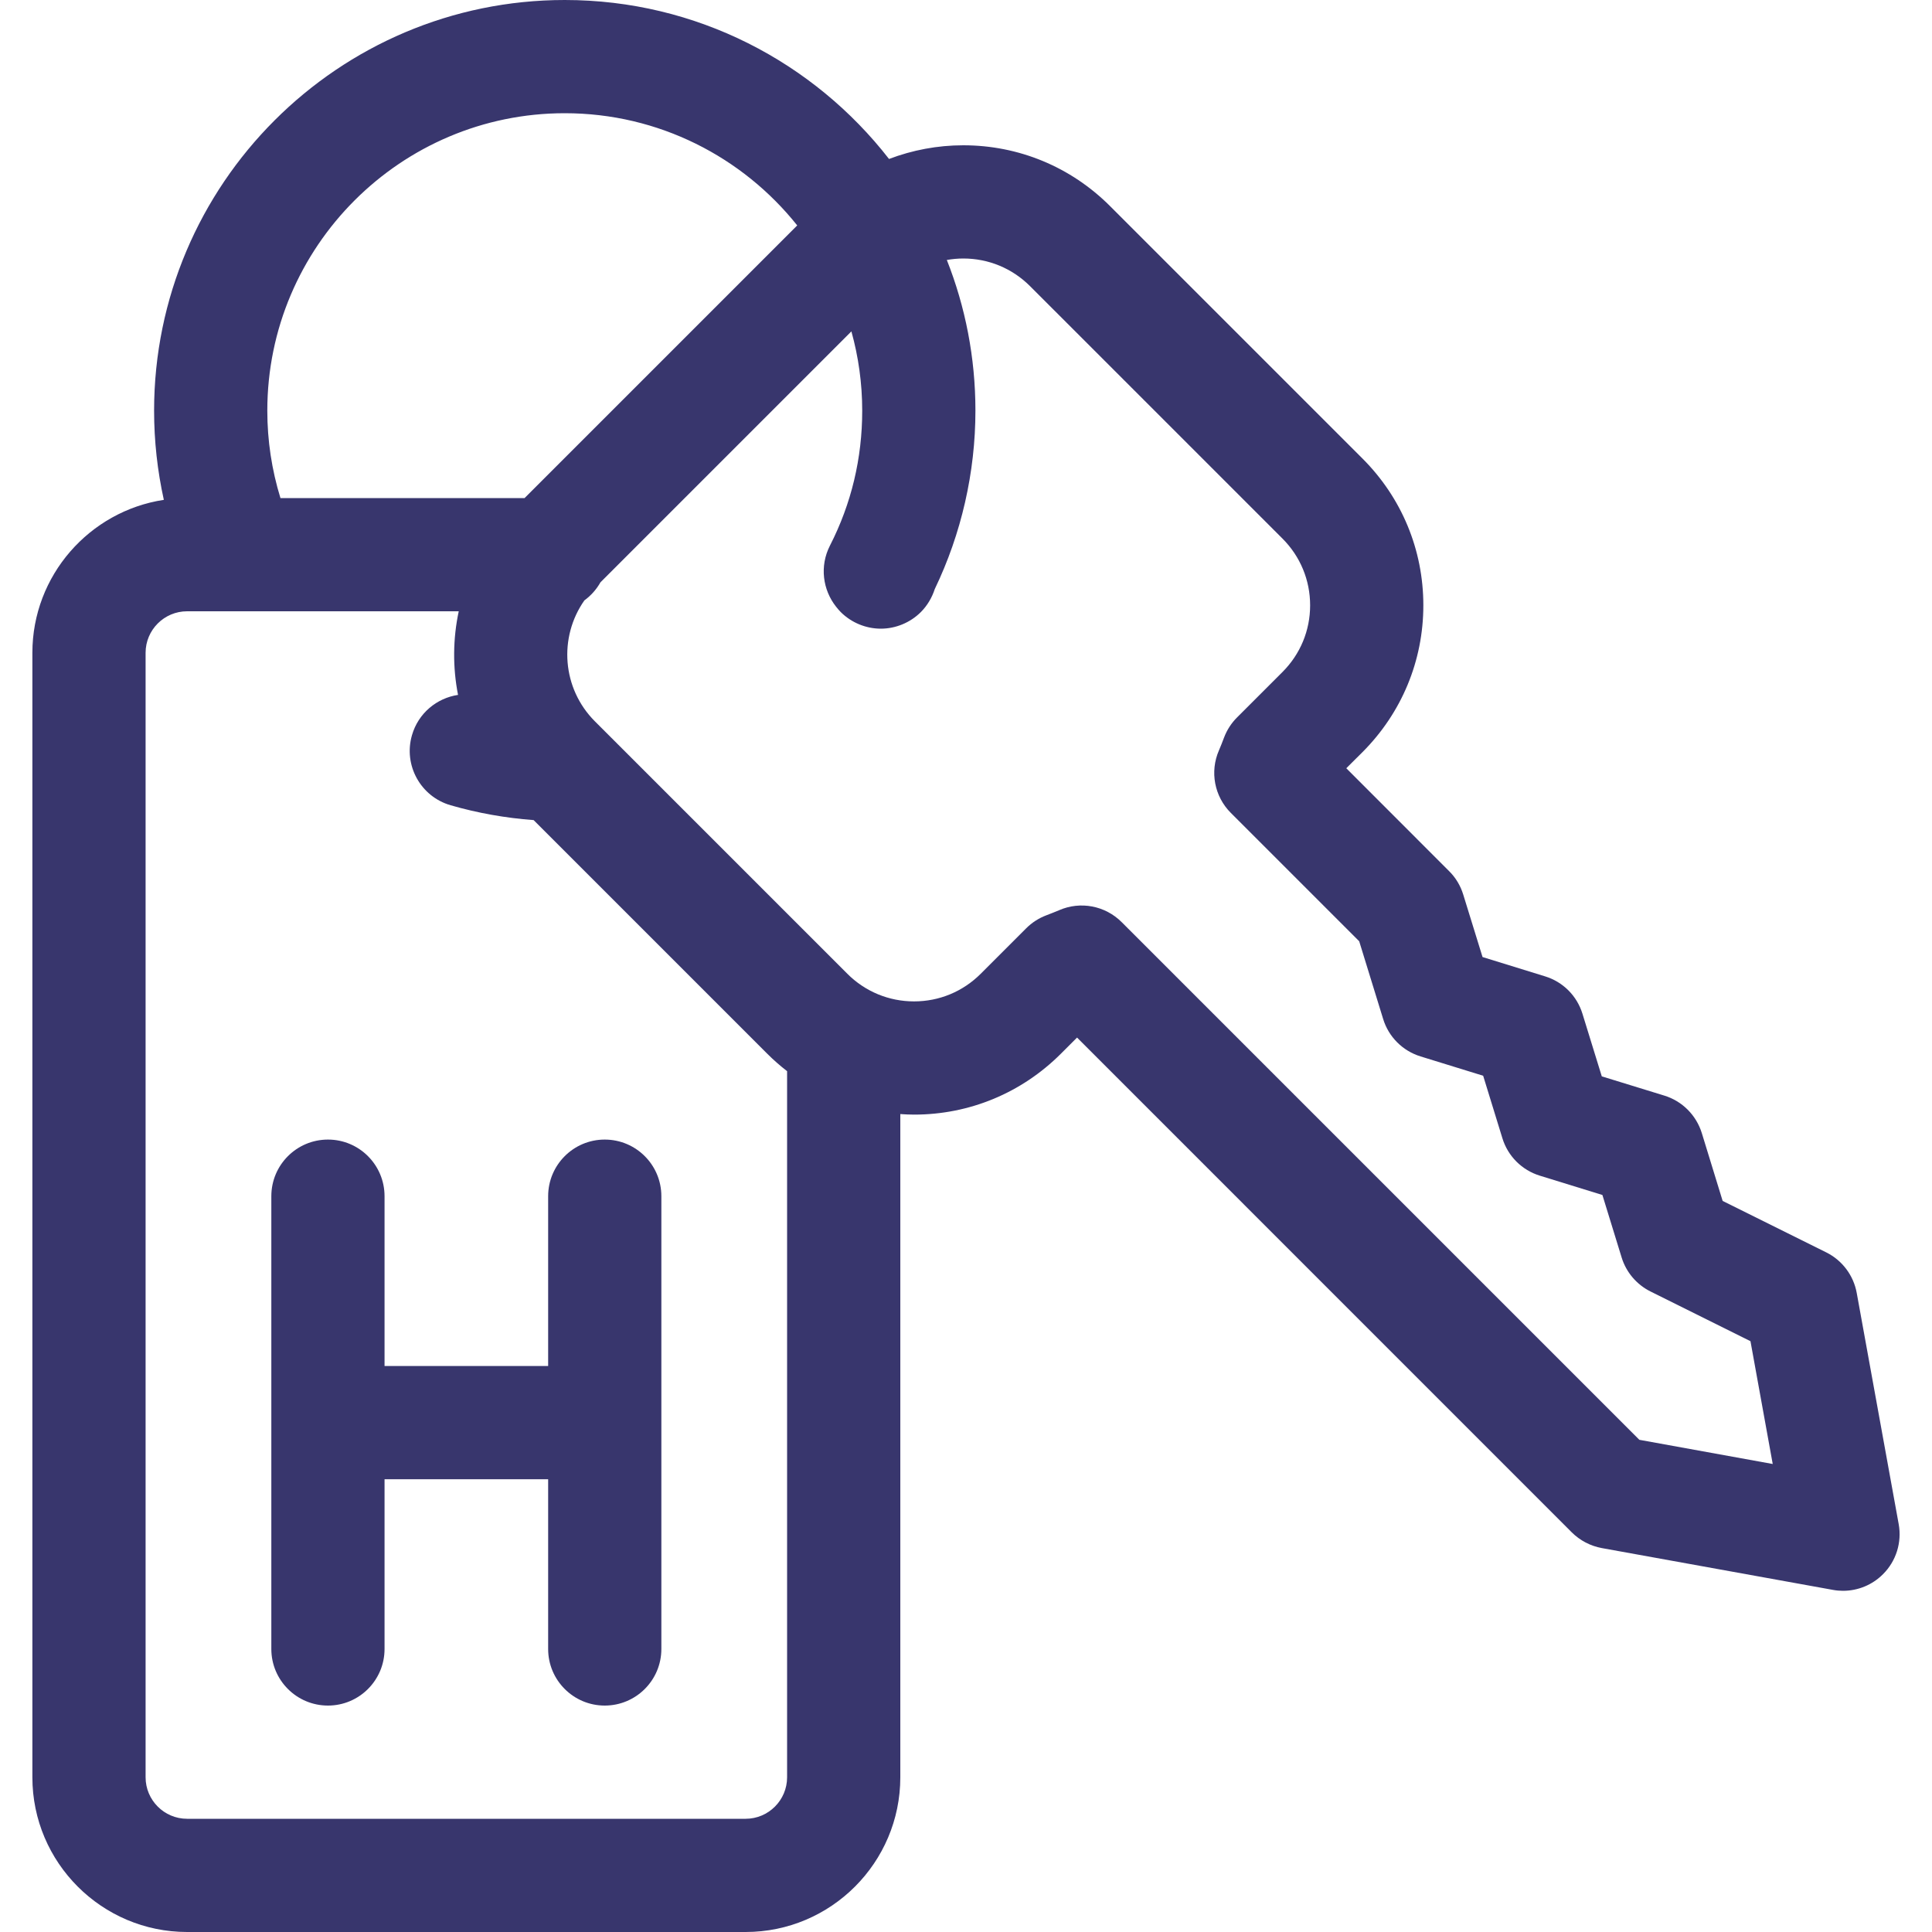
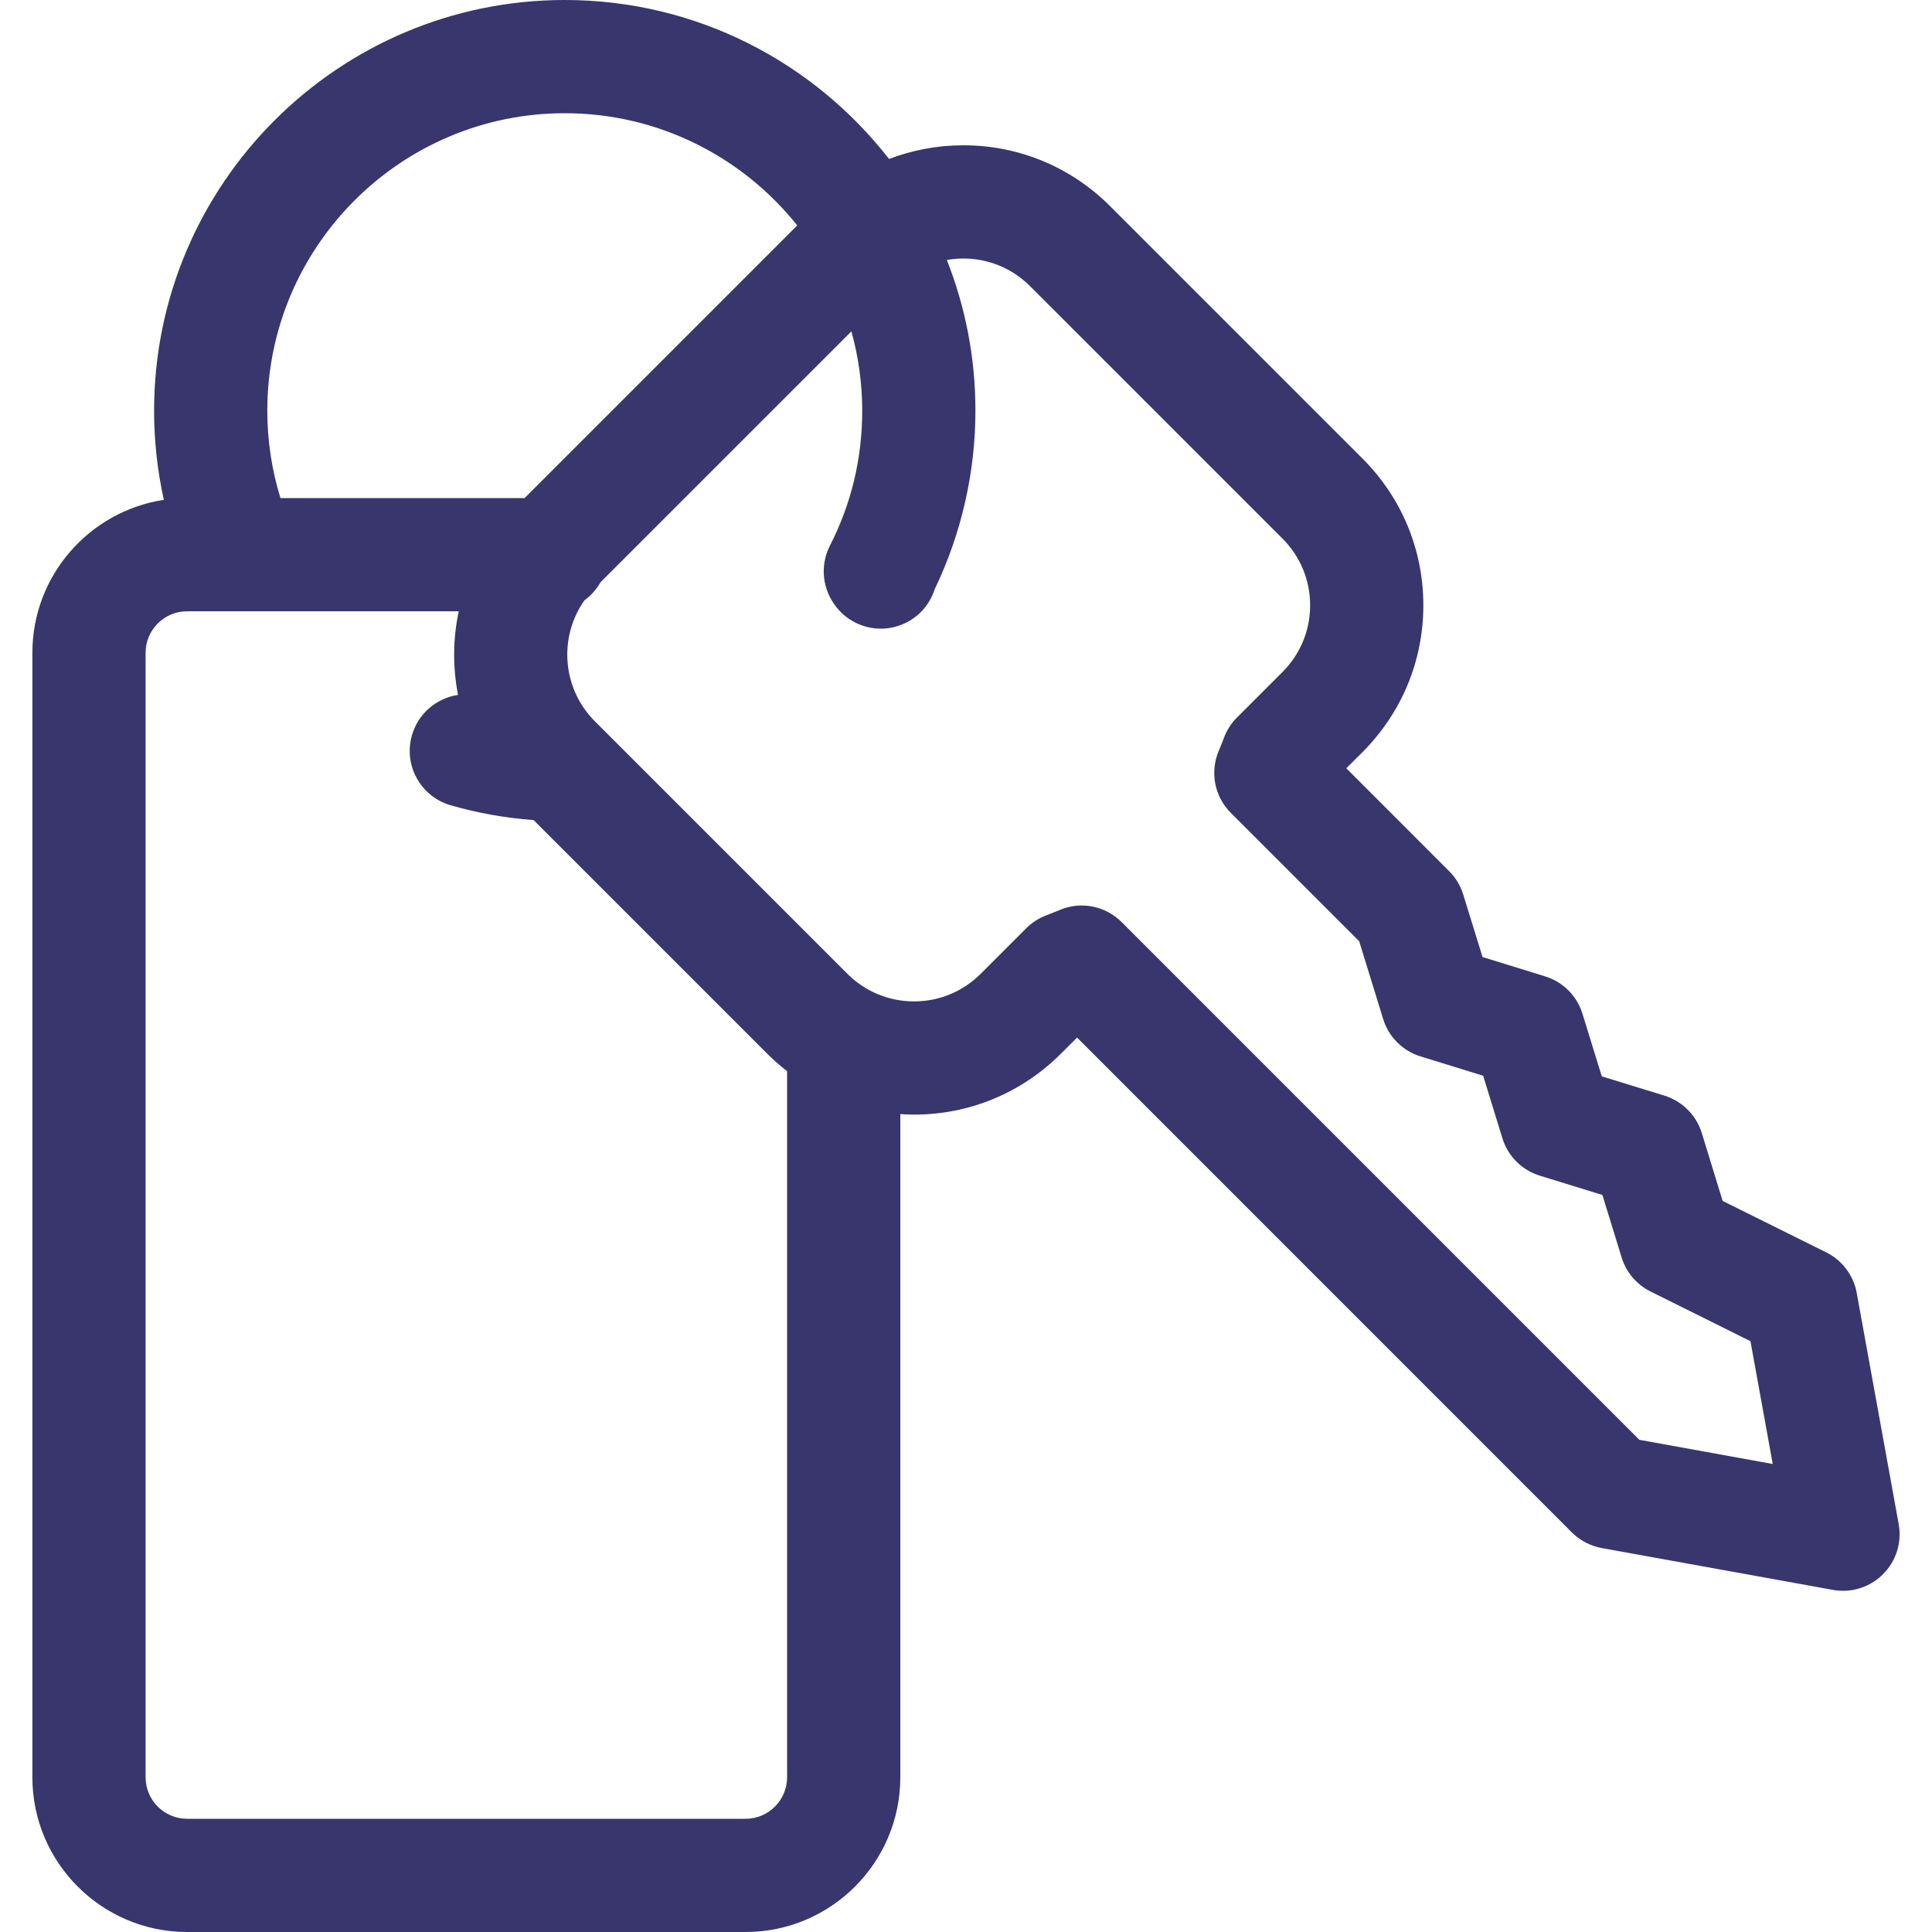
<svg xmlns="http://www.w3.org/2000/svg" width="25" height="25" viewBox="0 0 25 25" fill="none">
  <g clip-path="url(#clip0_2856_5928)">
-     <path d="M7.825 14.746C7.421 14.746 7.093 15.074 7.093 15.479V17.676H4.976V15.479C4.976 15.074 4.648 14.746 4.244 14.746C3.839 14.746 3.511 15.074 3.511 15.479V21.338C3.511 21.742 3.839 22.07 4.244 22.07C4.648 22.07 4.976 21.742 4.976 21.338V19.141H7.093V21.338C7.093 21.742 7.421 22.07 7.825 22.07C8.23 22.07 8.558 21.742 8.558 21.338V15.479C8.558 15.074 8.23 14.746 7.825 14.746Z" fill="#38366D" />
    <path d="M24.569 19.722L24.026 16.731C23.985 16.504 23.839 16.309 23.632 16.206L22.291 15.54L22.021 14.661C21.949 14.43 21.768 14.248 21.536 14.177L20.727 13.928L20.477 13.118C20.406 12.886 20.225 12.705 19.993 12.634L19.184 12.384L18.934 11.575C18.899 11.461 18.837 11.357 18.752 11.273L17.421 9.941L17.631 9.732C18.138 9.224 18.418 8.55 18.418 7.833C18.418 7.115 18.138 6.441 17.631 5.934L14.364 2.667C13.857 2.16 13.183 1.88 12.465 1.88C12.131 1.88 11.807 1.942 11.504 2.057C10.531 0.806 9.012 0 7.308 0C4.378 0 1.994 2.384 1.994 5.314C1.994 5.706 2.037 6.092 2.12 6.468C1.159 6.614 0.419 7.446 0.419 8.447V22.998C0.419 24.102 1.318 25 2.421 25H9.648C10.752 25 11.65 24.102 11.65 22.998V14.416C11.709 14.42 11.768 14.423 11.828 14.423C12.545 14.423 13.219 14.143 13.727 13.636L13.937 13.426L20.339 19.829C20.445 19.934 20.58 20.005 20.727 20.032L23.718 20.573C23.761 20.581 23.805 20.585 23.848 20.585C24.041 20.585 24.228 20.509 24.366 20.37C24.536 20.201 24.612 19.958 24.569 19.722ZM7.308 1.465C8.525 1.465 9.611 2.033 10.316 2.917L6.788 6.445H3.629C3.517 6.081 3.459 5.703 3.459 5.314C3.459 3.192 5.186 1.465 7.308 1.465ZM10.185 22.998C10.185 23.294 9.944 23.535 9.648 23.535H2.421C2.125 23.535 1.884 23.294 1.884 22.998V8.447C1.884 8.151 2.125 7.91 2.421 7.91H3.121C3.128 7.91 3.136 7.91 3.143 7.91H5.936C5.86 8.266 5.857 8.635 5.927 8.992C5.653 9.033 5.413 9.228 5.331 9.513C5.218 9.902 5.443 10.308 5.831 10.42C6.181 10.521 6.541 10.585 6.905 10.612L9.929 13.636C10.01 13.717 10.096 13.792 10.185 13.861V22.998H10.185ZM21.213 18.631L14.514 11.932C14.301 11.719 13.98 11.658 13.705 11.778C13.656 11.799 13.602 11.82 13.537 11.845C13.44 11.882 13.352 11.939 13.279 12.012L12.691 12.6C12.46 12.831 12.154 12.958 11.828 12.958C11.502 12.958 11.195 12.831 10.964 12.6L7.755 9.391C7.751 9.386 7.745 9.381 7.74 9.376L7.698 9.334C7.272 8.908 7.227 8.245 7.562 7.769C7.647 7.707 7.718 7.627 7.77 7.535L11.017 4.288C11.108 4.615 11.157 4.959 11.157 5.314C11.157 5.93 11.017 6.518 10.739 7.061C10.604 7.326 10.646 7.633 10.819 7.851C10.838 7.875 10.858 7.899 10.879 7.92C11.016 8.057 11.205 8.135 11.398 8.135C11.59 8.135 11.779 8.057 11.916 7.92C11.999 7.837 12.06 7.733 12.096 7.622C12.44 6.907 12.622 6.112 12.622 5.314C12.622 4.626 12.491 3.968 12.252 3.364C12.322 3.352 12.393 3.345 12.465 3.345C12.791 3.345 13.098 3.472 13.329 3.703L16.595 6.969C16.826 7.2 16.953 7.507 16.953 7.833C16.953 8.159 16.826 8.465 16.595 8.696L16.007 9.284C15.934 9.357 15.877 9.445 15.84 9.542C15.816 9.606 15.794 9.661 15.773 9.71C15.653 9.985 15.714 10.306 15.927 10.519L17.588 12.18L17.898 13.186C17.969 13.418 18.151 13.599 18.382 13.67L19.192 13.92L19.441 14.729C19.512 14.961 19.694 15.142 19.925 15.213L20.735 15.463L20.984 16.272C21.043 16.464 21.179 16.623 21.358 16.712L22.651 17.355L22.939 18.944L21.213 18.631Z" fill="#38366D" />
  </g>
  <defs>
    <clipPath id="clip0_2856_5928">
      <rect width="25" height="25" fill="white" />
    </clipPath>
  </defs>
</svg>